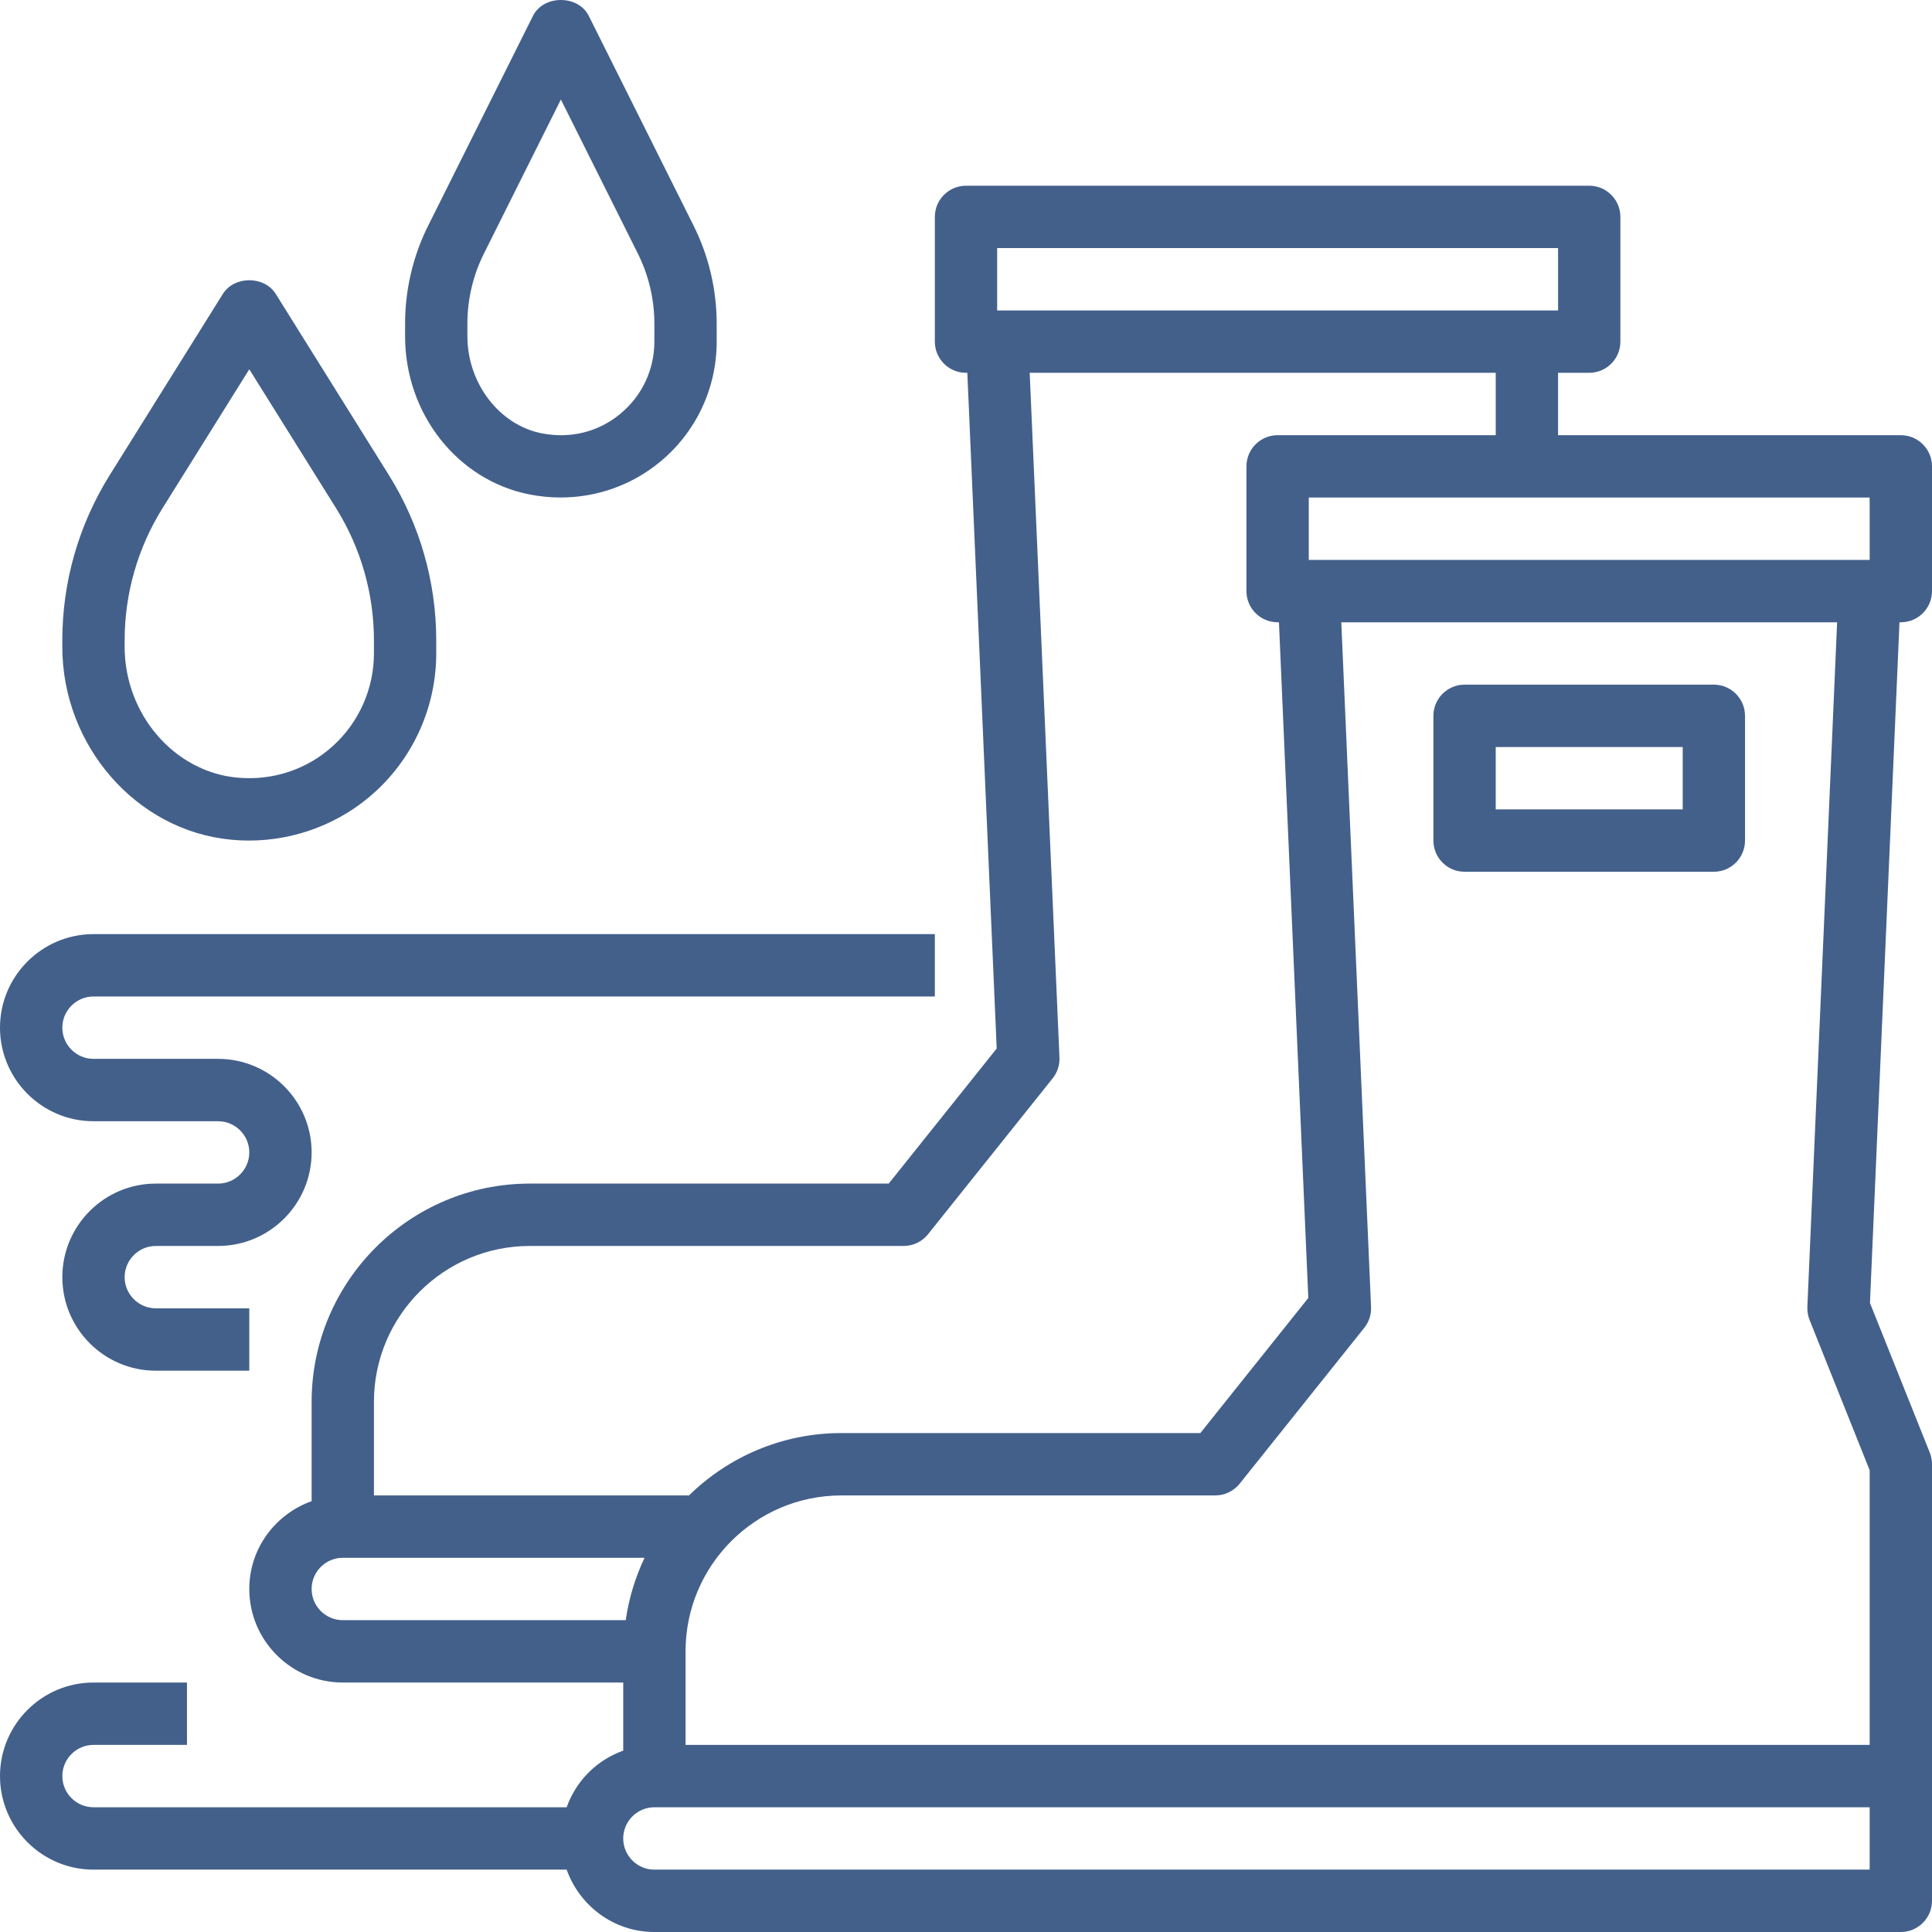
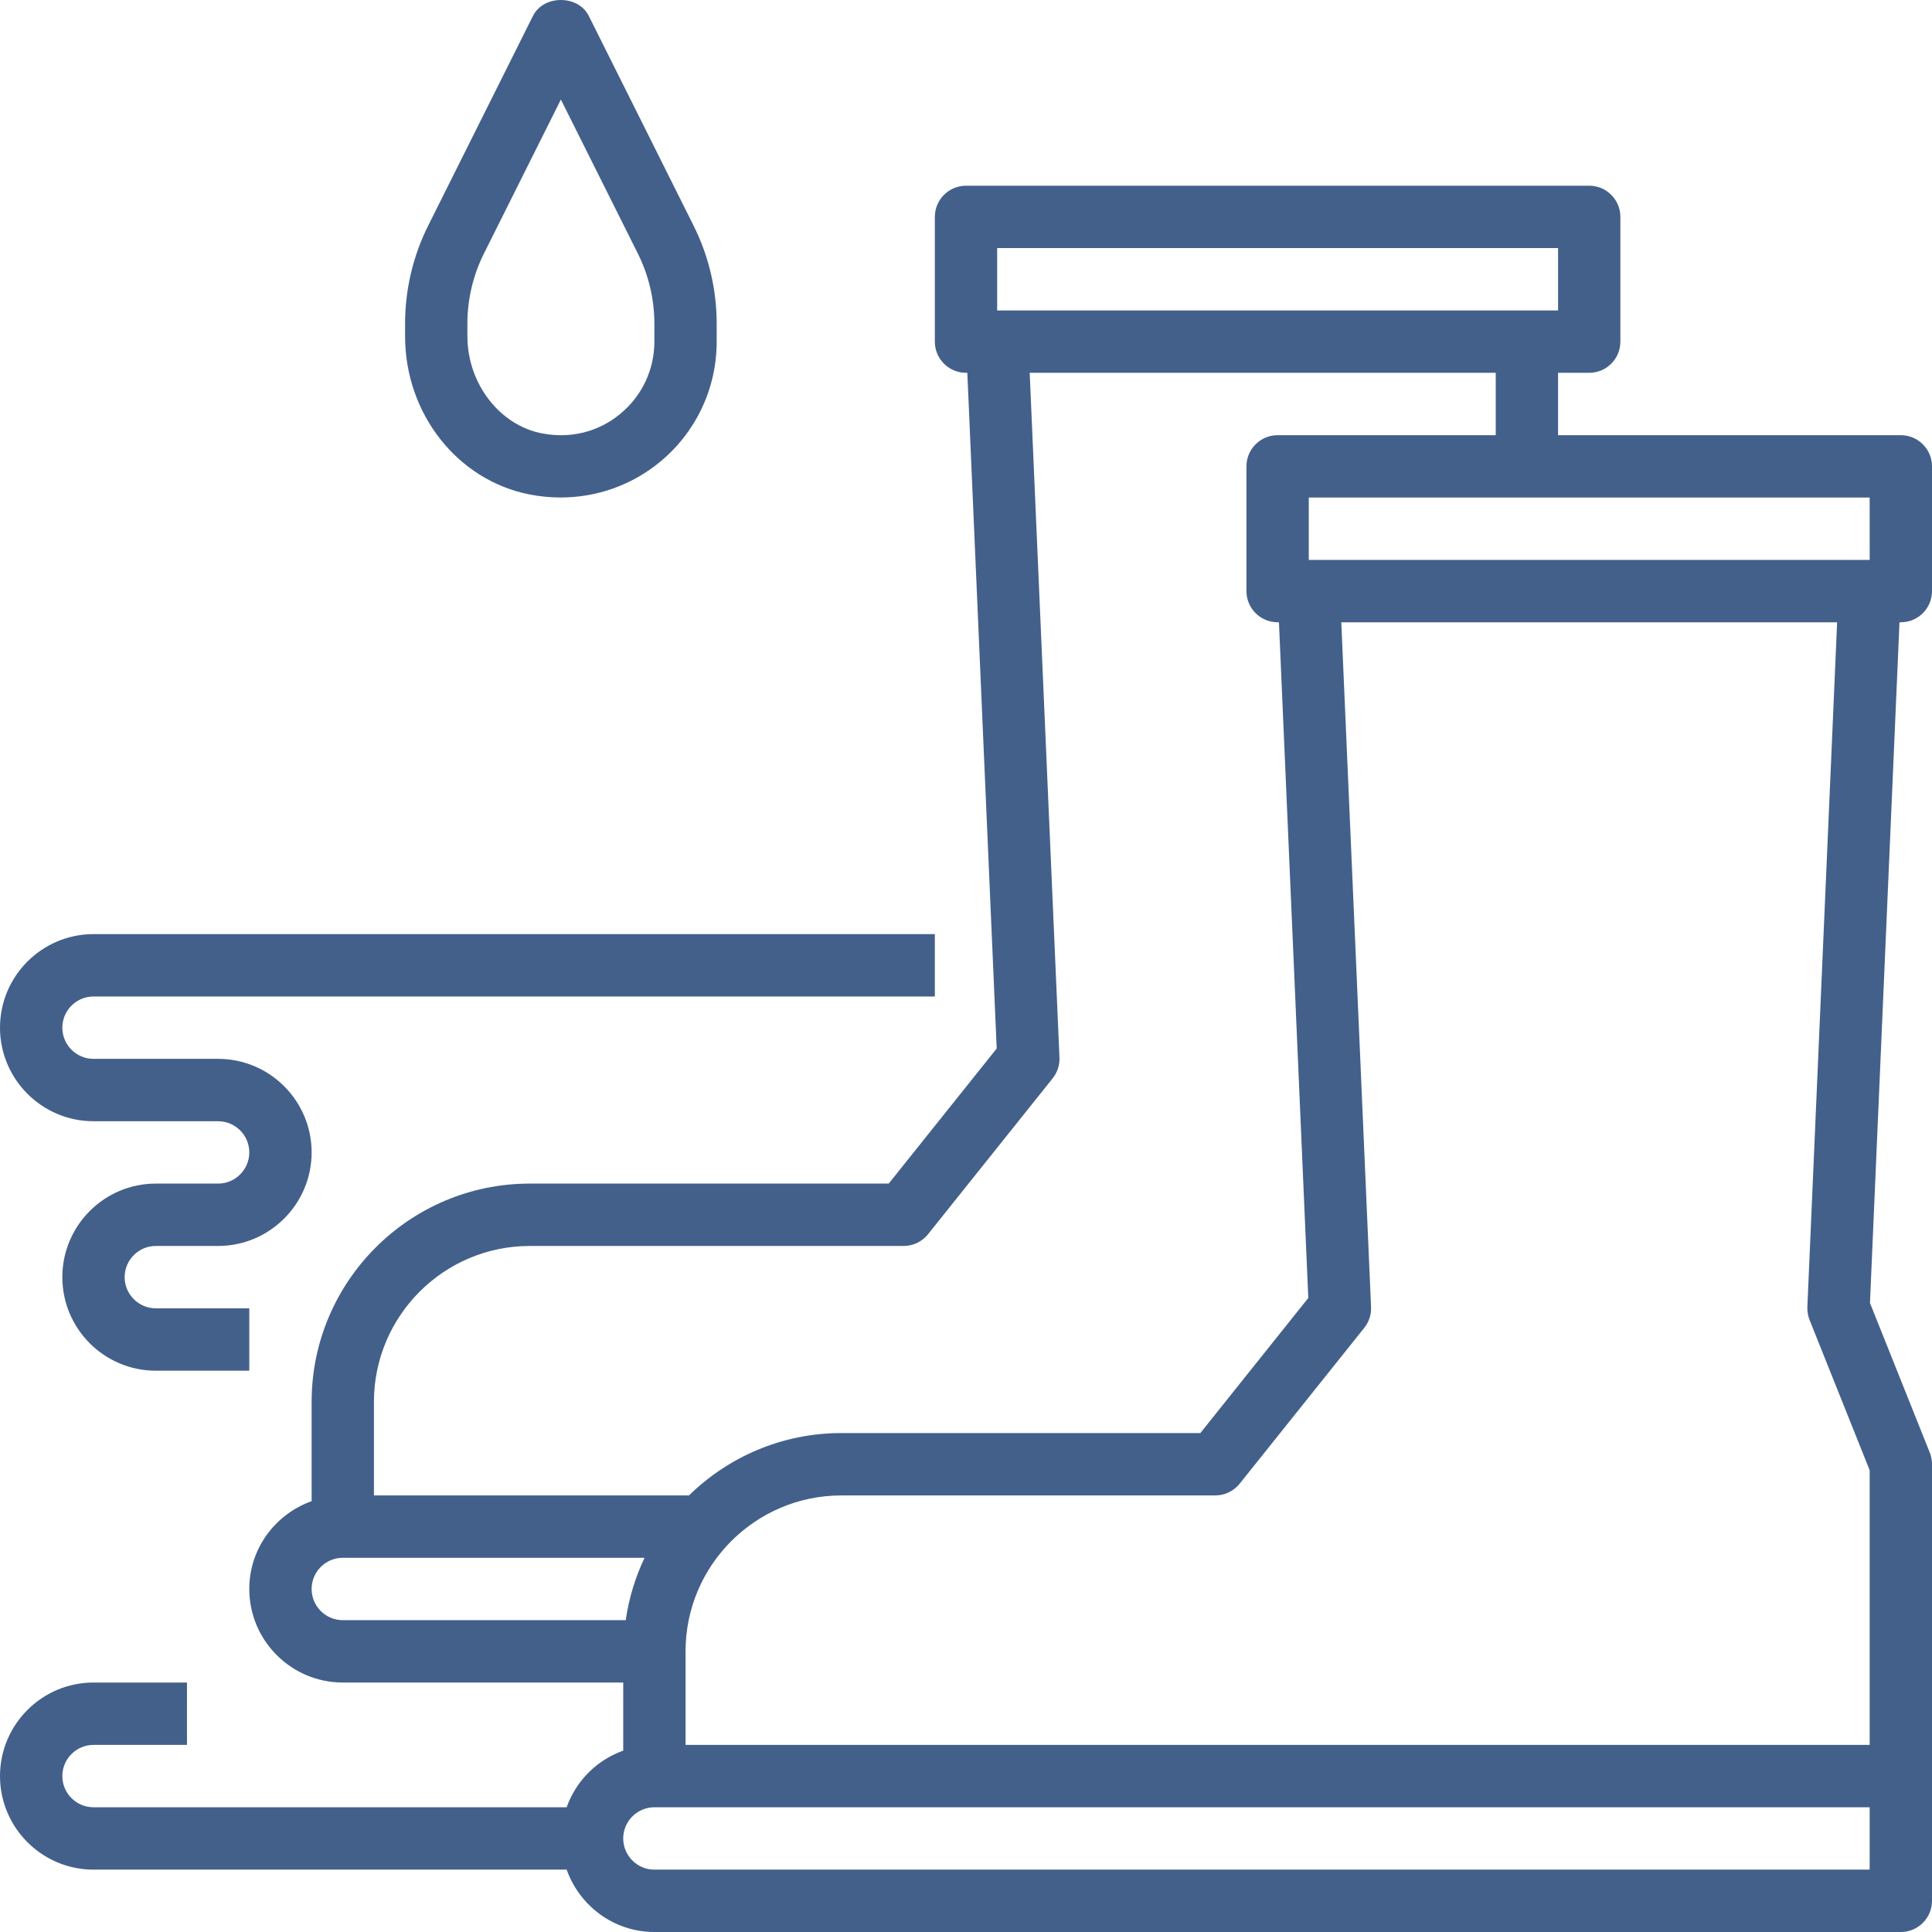
<svg xmlns="http://www.w3.org/2000/svg" width="64" height="64" viewBox="0 0 64 64" fill="none">
  <path d="M62.968 20.614C63.537 20.614 64 20.151 64 19.581V15.449C64 14.879 63.537 14.416 62.968 14.416H51.613V12.35H52.645C53.215 12.35 53.677 11.887 53.677 11.317V7.185C53.677 6.615 53.215 6.152 52.645 6.152H32C31.43 6.152 30.968 6.615 30.968 7.185V11.317C30.968 11.887 31.43 12.35 32 12.35H32.044L33.017 34.733L29.44 39.208H17.548C13.564 39.208 10.323 42.452 10.323 46.439V49.728C9.124 50.156 8.258 51.292 8.258 52.637C8.258 54.345 9.648 55.736 11.355 55.736H20.645V57.992C19.771 58.304 19.082 58.993 18.771 59.868H3.097C2.528 59.868 2.065 59.404 2.065 58.835C2.065 58.266 2.528 57.802 3.097 57.802H6.194V55.736H3.097C1.39 55.736 0 57.126 0 58.835C0 60.543 1.39 61.934 3.097 61.934H18.771C19.198 63.133 20.334 64 21.677 64H62.968C63.537 64 64 63.537 64 62.967V48.505C64 48.374 63.975 48.244 63.927 48.121L61.945 43.163L62.923 20.614H62.968ZM61.935 18.548H43.355V16.482H61.935V18.548ZM33.032 8.218H51.613V10.284H33.032V8.218ZM17.548 41.274H29.936C30.25 41.274 30.545 41.131 30.741 40.887L34.87 35.722C35.027 35.526 35.107 35.281 35.096 35.032L34.11 12.35H49.548V14.416H42.323C41.753 14.416 41.29 14.879 41.29 15.449V19.581C41.29 20.151 41.753 20.614 42.323 20.614H42.367L43.339 42.997L39.763 47.472H27.871C25.908 47.472 24.127 48.262 22.823 49.538H12.387V46.439C12.387 43.591 14.703 41.274 17.548 41.274V41.274ZM10.323 52.637C10.323 52.068 10.786 51.604 11.355 51.604H21.352C21.046 52.247 20.833 52.941 20.728 53.67H11.355C10.786 53.67 10.323 53.206 10.323 52.637ZM61.935 61.934H21.677C21.109 61.934 20.645 61.47 20.645 60.901C20.645 60.332 21.109 59.868 21.677 59.868H61.935V61.934ZM59.944 43.724L61.935 48.703V57.802H22.71V54.703C22.71 51.855 25.025 49.538 27.871 49.538H40.258C40.572 49.538 40.868 49.395 41.064 49.151L45.193 43.986C45.349 43.791 45.429 43.545 45.418 43.296L44.432 20.614H60.857L59.871 43.296C59.866 43.441 59.891 43.588 59.944 43.724Z" fill="#43608B" />
-   <path d="M56.774 22.68H48.516C47.946 22.68 47.483 23.143 47.483 23.713V27.845C47.483 28.415 47.946 28.878 48.516 28.878H56.774C57.343 28.878 57.806 28.415 57.806 27.845V23.713C57.806 23.143 57.343 22.68 56.774 22.68ZM55.742 26.812H49.548V24.746H55.742V26.812Z" fill="#43608B" />
  <path d="M3.097 37.142H7.226C7.794 37.142 8.258 37.606 8.258 38.175C8.258 38.744 7.794 39.208 7.226 39.208H5.161C3.454 39.208 2.065 40.598 2.065 42.307C2.065 44.016 3.454 45.406 5.161 45.406H8.258V43.34H5.161C4.593 43.34 4.129 42.876 4.129 42.307C4.129 41.738 4.593 41.274 5.161 41.274H7.226C8.933 41.274 10.323 39.883 10.323 38.175C10.323 36.466 8.933 35.076 7.226 35.076H3.097C2.528 35.076 2.065 34.612 2.065 34.043C2.065 33.474 2.528 33.01 3.097 33.01H30.968V30.944H3.097C1.39 30.944 0 32.334 0 34.043C0 35.752 1.39 37.142 3.097 37.142Z" fill="#43608B" />
-   <path d="M7.653 27.816C7.85 27.835 8.047 27.845 8.244 27.845C9.785 27.845 11.282 27.274 12.423 26.235C13.713 25.061 14.451 23.39 14.451 21.647V21.214C14.451 19.276 13.909 17.384 12.883 15.739L9.134 9.736C8.755 9.132 7.761 9.132 7.383 9.736L3.634 15.739C2.607 17.384 2.064 19.276 2.064 21.214V21.425C2.064 24.71 4.519 27.518 7.653 27.816ZM4.129 21.214C4.129 19.665 4.562 18.149 5.384 16.834L8.258 12.233L11.132 16.834C11.954 18.149 12.387 19.665 12.387 21.214V21.647C12.387 22.809 11.894 23.924 11.035 24.705C10.164 25.497 9.026 25.87 7.849 25.759C5.763 25.56 4.129 23.656 4.129 21.425V21.214Z" fill="#43608B" />
-   <path d="M17.549 16.381C17.891 16.447 18.233 16.48 18.572 16.48C19.768 16.48 20.927 16.072 21.86 15.304C23.055 14.32 23.741 12.867 23.741 11.317V10.715C23.741 9.598 23.478 8.479 22.979 7.481L19.503 0.525C19.153 -0.175 18.006 -0.175 17.656 0.525L14.181 7.481C13.682 8.479 13.419 9.597 13.419 10.715V11.141C13.419 13.709 15.156 15.914 17.549 16.381ZM15.483 10.715C15.483 9.917 15.672 9.119 16.028 8.405L18.58 3.297L21.132 8.404C21.488 9.118 21.677 9.917 21.677 10.715V11.317C21.677 12.247 21.265 13.119 20.547 13.71C19.819 14.312 18.896 14.54 17.945 14.354C16.541 14.079 15.483 12.697 15.483 11.139V10.715Z" fill="#43608B" />
+   <path d="M17.549 16.381C17.891 16.447 18.233 16.48 18.572 16.48C19.768 16.48 20.927 16.072 21.86 15.304C23.055 14.32 23.741 12.867 23.741 11.317V10.715C23.741 9.598 23.478 8.479 22.979 7.481L19.503 0.525C19.153 -0.175 18.006 -0.175 17.656 0.525L14.181 7.481C13.682 8.479 13.419 9.597 13.419 10.715V11.141C13.419 13.709 15.156 15.914 17.549 16.381ZM15.483 10.715C15.483 9.917 15.672 9.119 16.028 8.405L18.58 3.297L21.132 8.404C21.488 9.118 21.677 9.917 21.677 10.715V11.317C21.677 12.247 21.265 13.119 20.547 13.71C19.819 14.312 18.896 14.54 17.945 14.354C16.541 14.079 15.483 12.697 15.483 11.139Z" fill="#43608B" />
</svg>